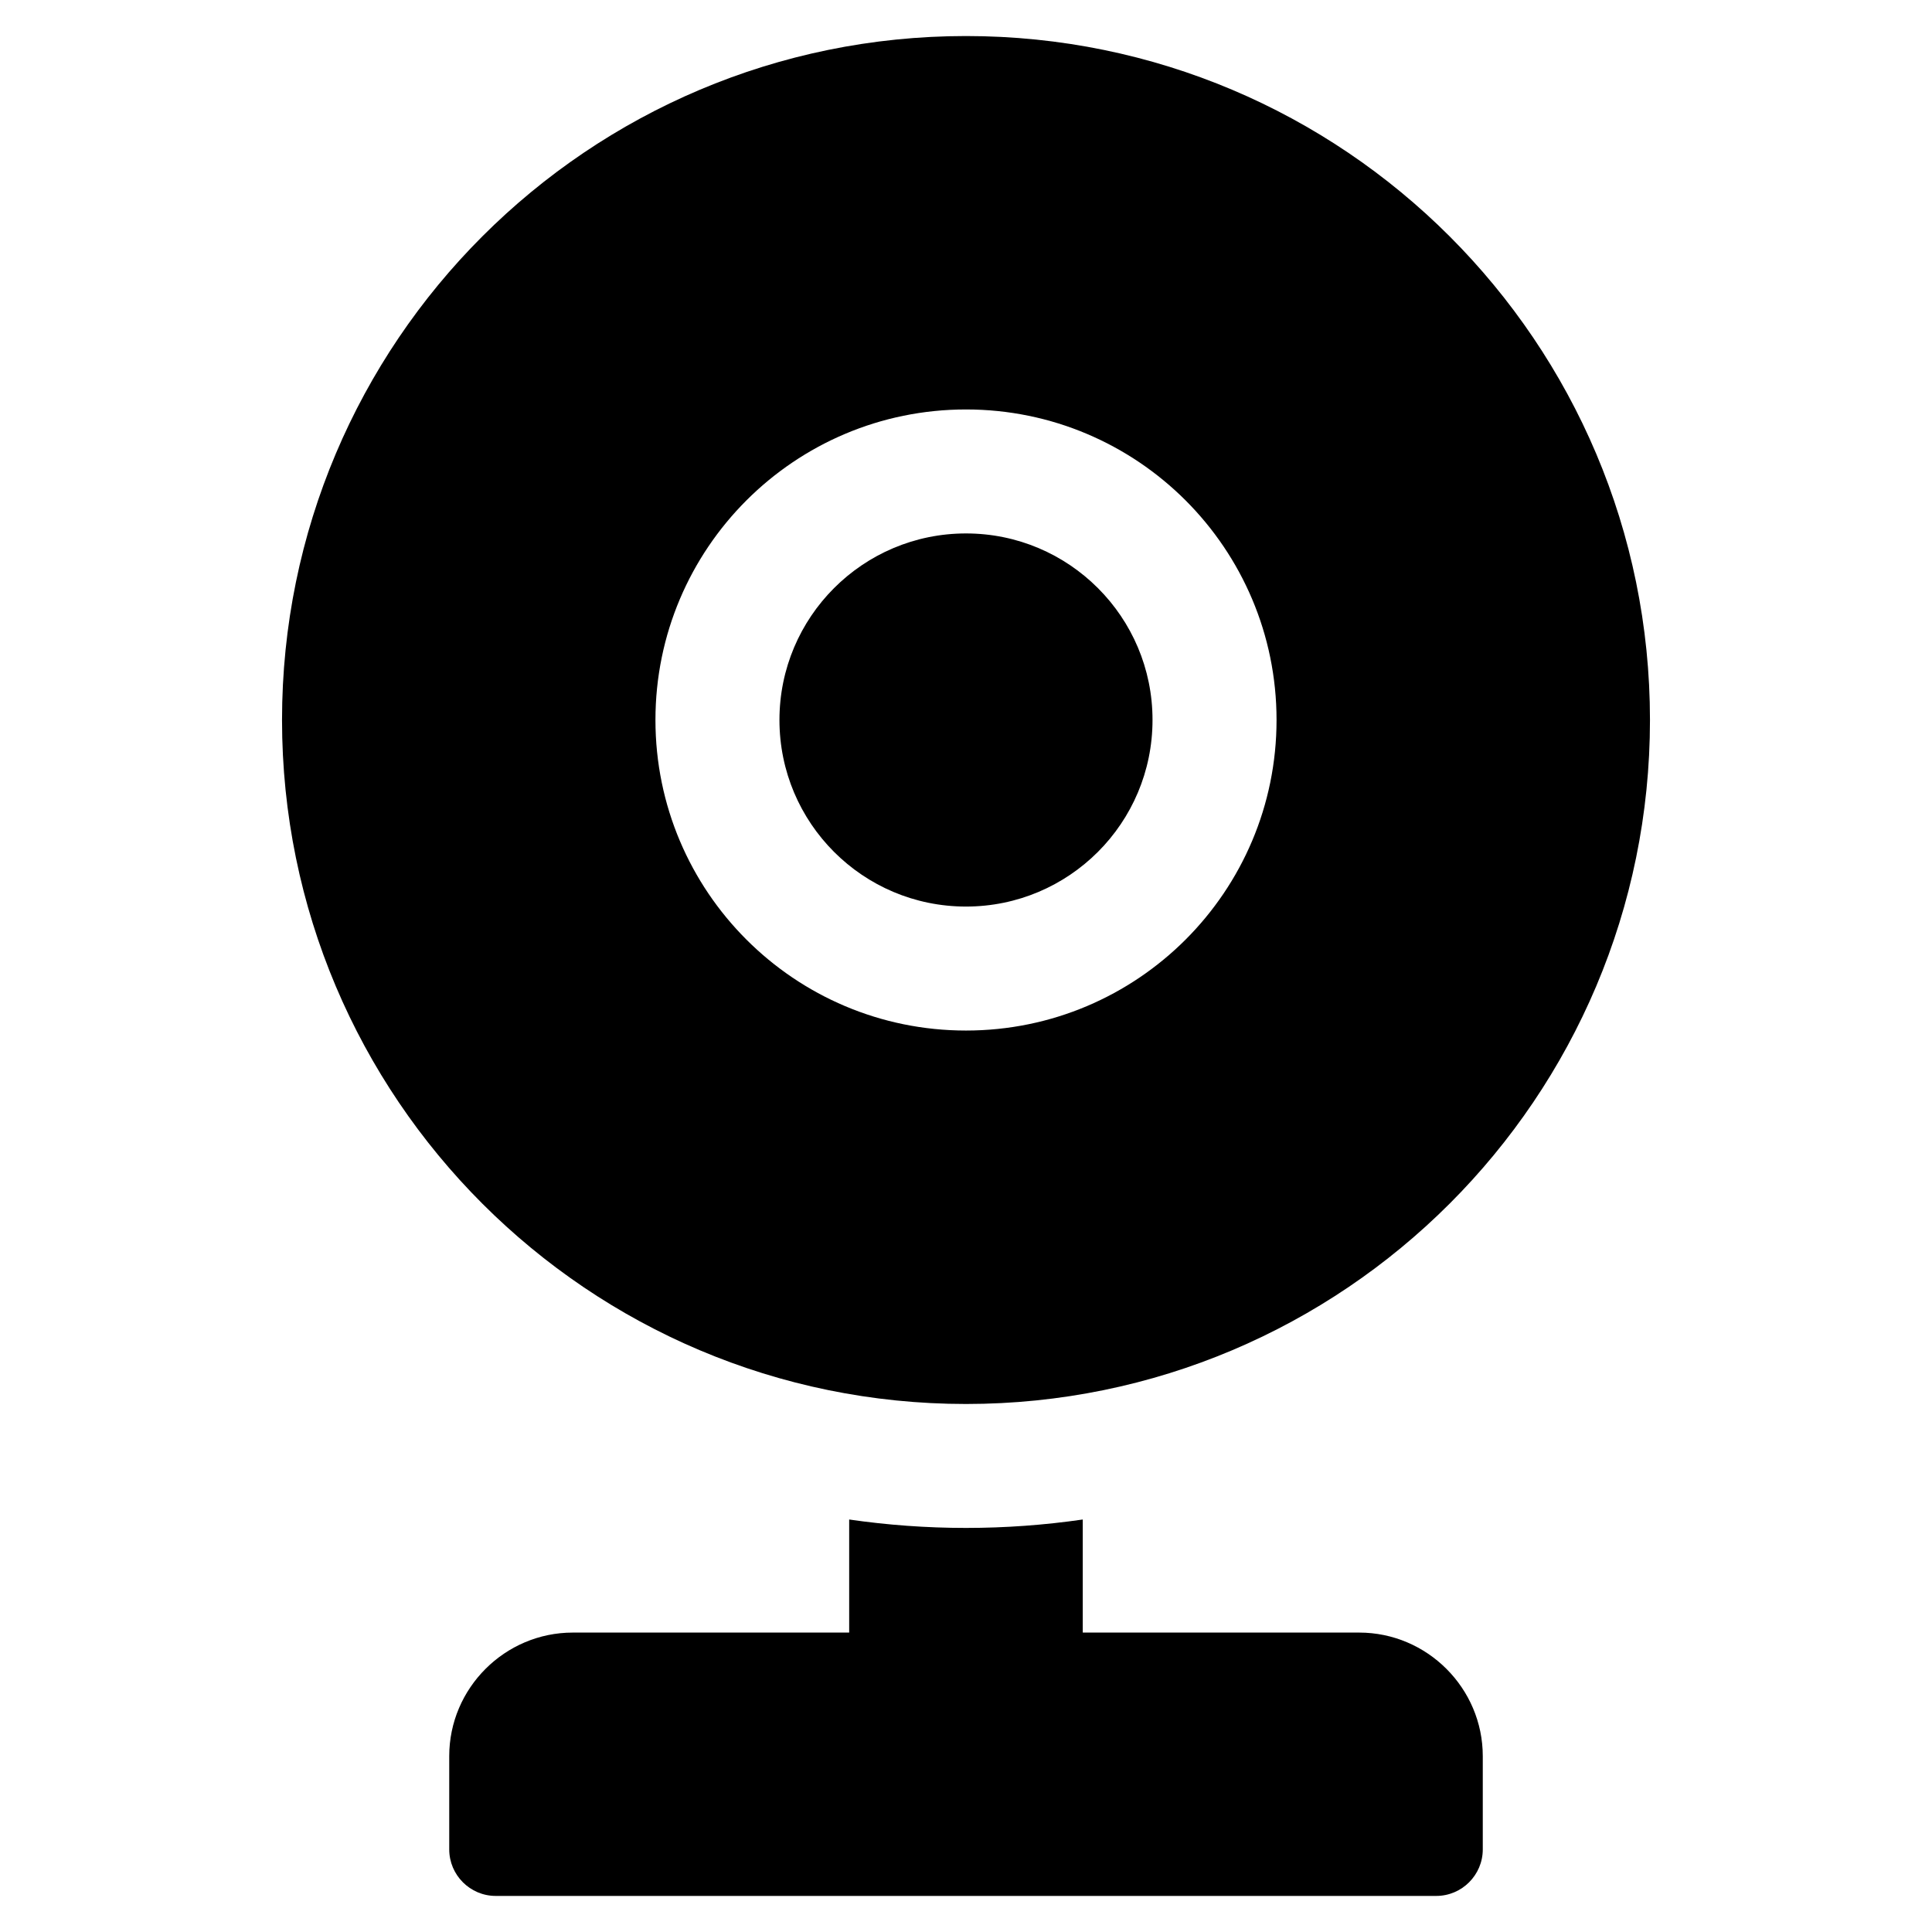
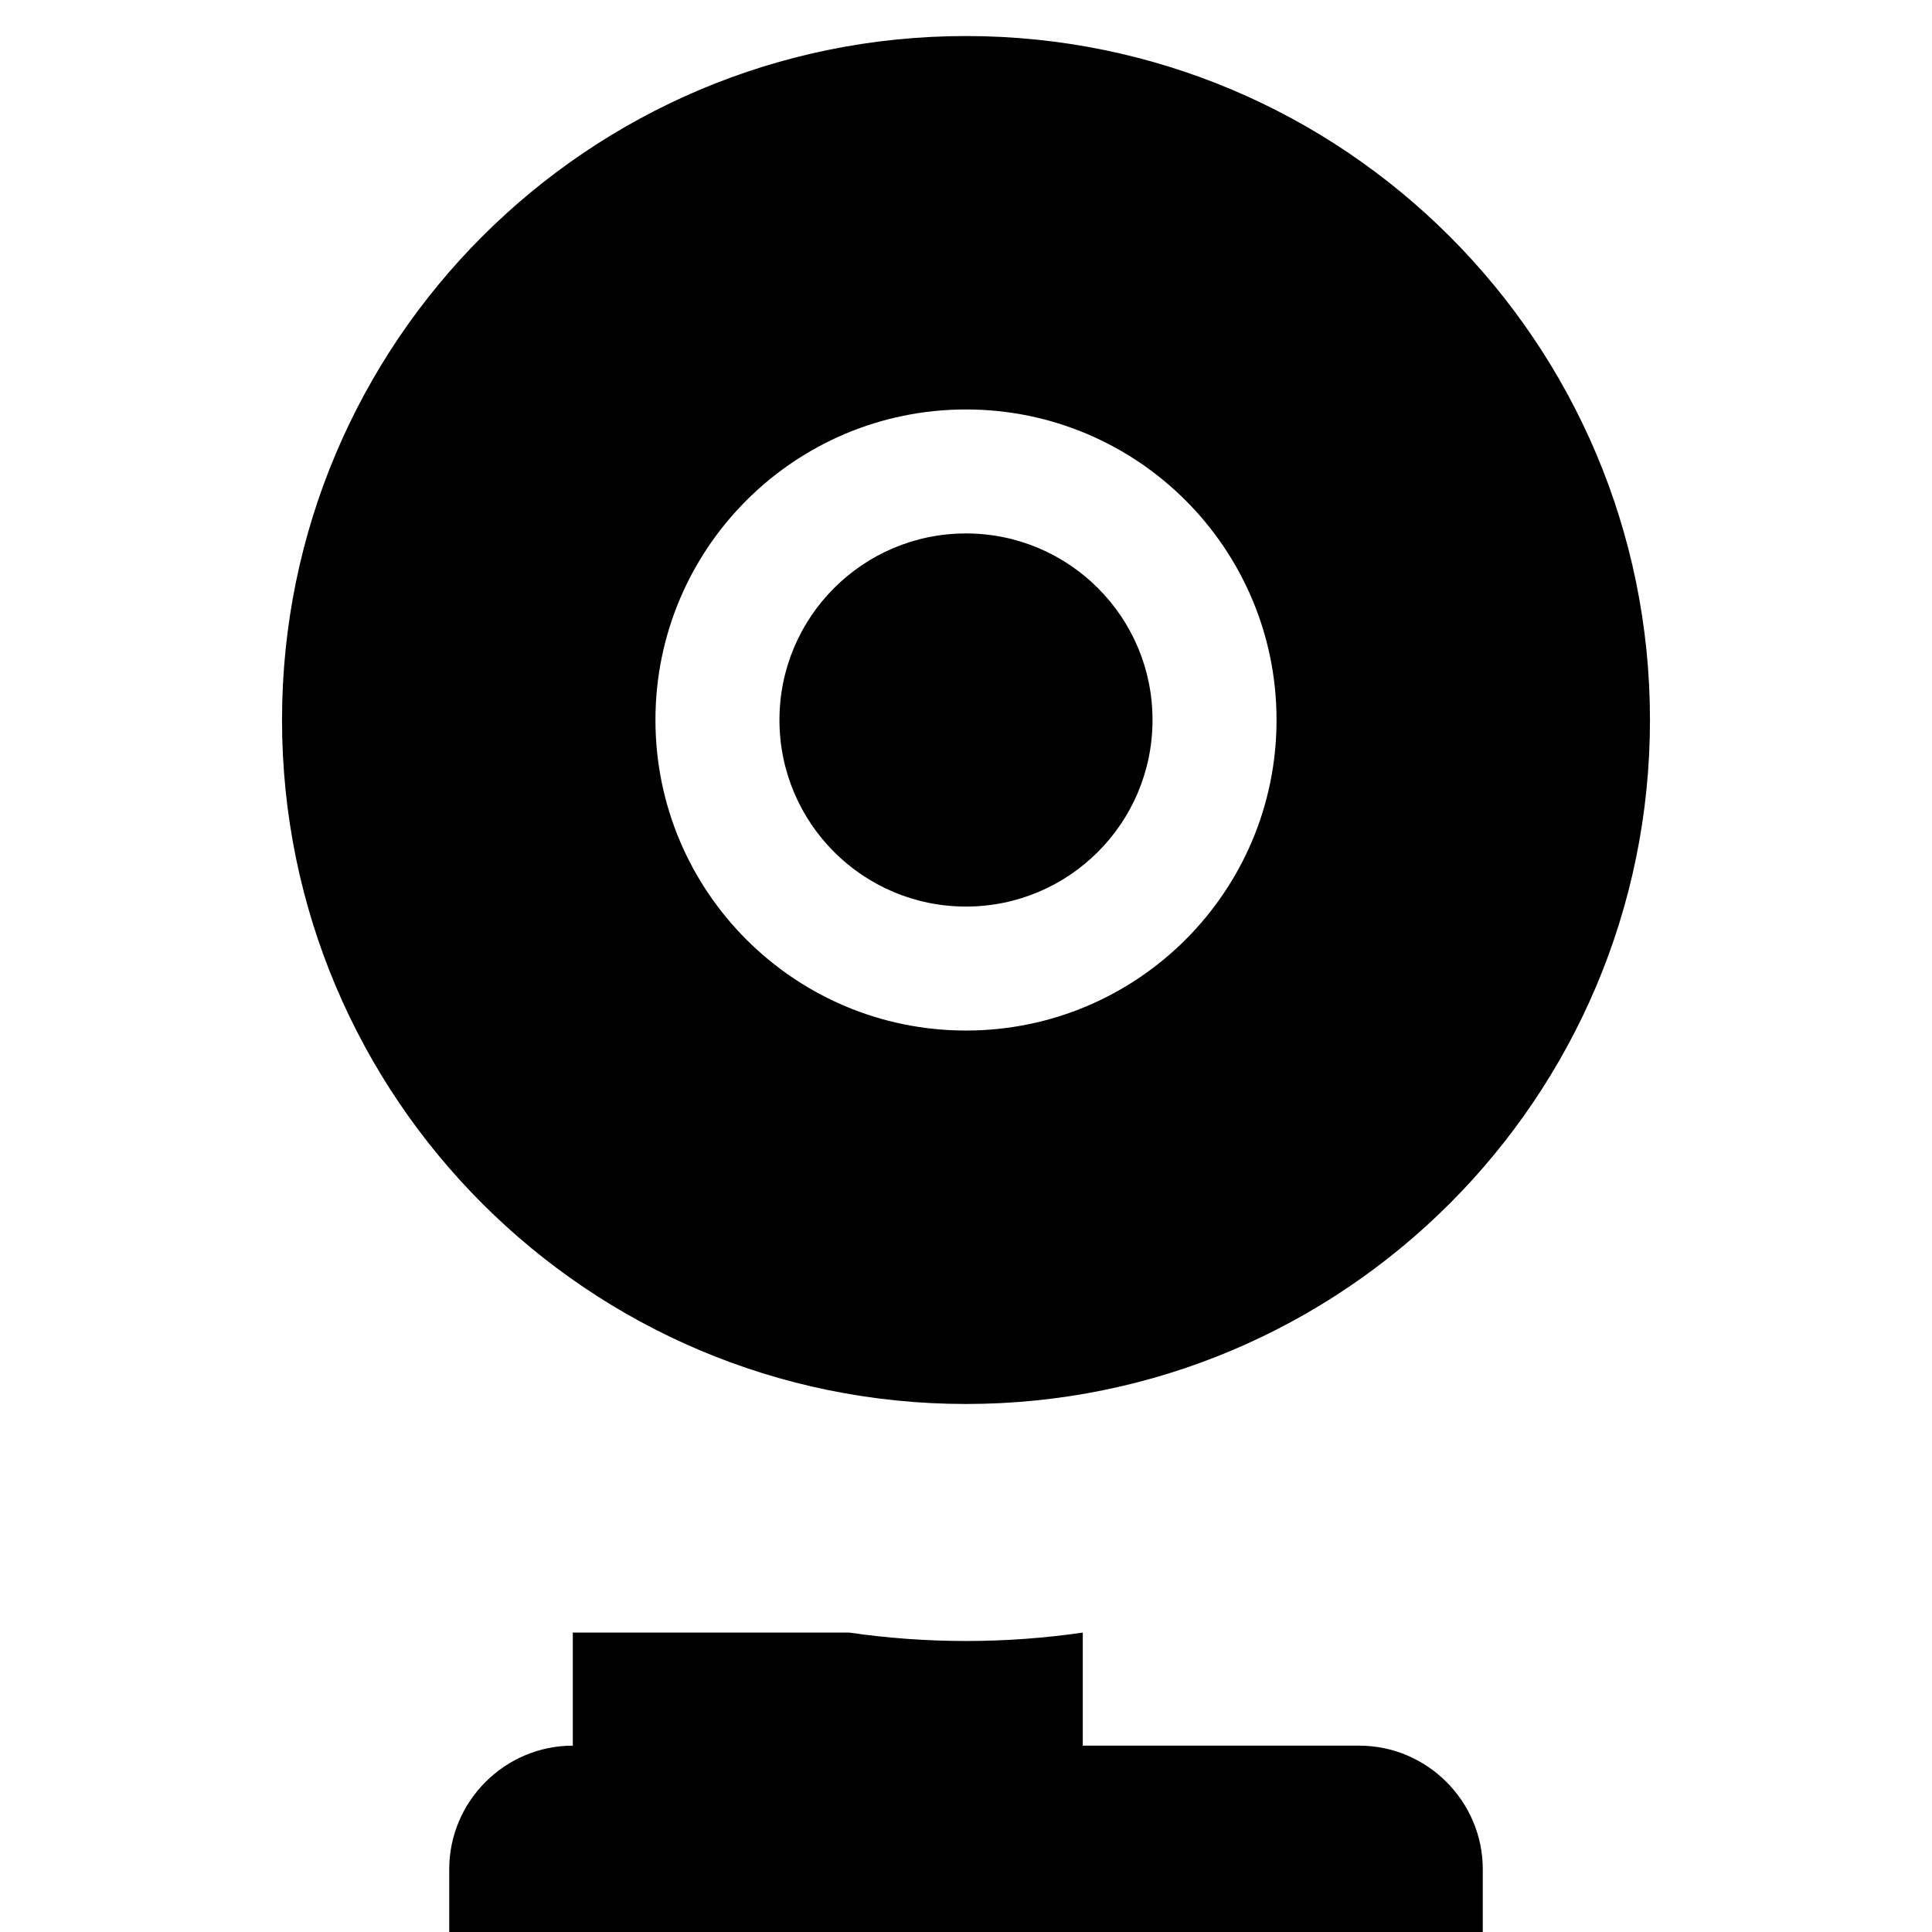
<svg xmlns="http://www.w3.org/2000/svg" fill="#000000" width="800px" height="800px" version="1.1" viewBox="144 144 512 512">
-   <path d="m400 153.55c100.1 0 181.26 81.148 181.26 181.25 0 100.11-81.152 181.27-181.26 181.27s-181.26-81.152-181.26-181.27c0-100.11 81.16-181.25 181.26-181.25zm-104.2 423.1h73.242v-29.965c10.113 1.465 20.445 2.231 30.953 2.231 10.508 0 20.844-0.766 30.949-2.231v29.965h73.25c18.016 0 32.758 14.742 32.758 32.754v24.711c0 6.785-5.543 12.324-12.324 12.324h-249.26c-6.785 0-12.316-5.543-12.316-12.324v-24.711c-0.008-18.012 14.734-32.754 32.75-32.754zm104.2-324.14c-22.727 0-43.301 9.211-58.195 24.102-14.887 14.895-24.105 35.469-24.105 58.191 0 22.73 9.219 43.309 24.105 58.195 14.895 14.898 35.469 24.105 58.195 24.105 22.723 0 43.297-9.211 58.195-24.105 14.887-14.887 24.102-35.465 24.102-58.195 0-22.723-9.215-43.297-24.102-58.191-14.898-14.891-35.477-24.102-58.195-24.102zm34.957 47.34c-8.949-8.949-21.305-14.484-34.961-14.484-13.652 0-26.016 5.535-34.961 14.484-8.941 8.941-14.473 21.305-14.473 34.953 0 13.66 5.531 26.016 14.473 34.961 8.941 8.949 21.305 14.484 34.961 14.484 13.652 0 26.012-5.535 34.961-14.484 8.941-8.941 14.473-21.305 14.473-34.961 0.008-13.648-5.523-26.012-14.473-34.953z" fill-rule="evenodd" />
+   <path d="m400 153.55c100.1 0 181.26 81.148 181.26 181.25 0 100.11-81.152 181.27-181.26 181.27s-181.26-81.152-181.26-181.27c0-100.11 81.16-181.25 181.26-181.25zm-104.2 423.1h73.242c10.113 1.465 20.445 2.231 30.953 2.231 10.508 0 20.844-0.766 30.949-2.231v29.965h73.25c18.016 0 32.758 14.742 32.758 32.754v24.711c0 6.785-5.543 12.324-12.324 12.324h-249.26c-6.785 0-12.316-5.543-12.316-12.324v-24.711c-0.008-18.012 14.734-32.754 32.75-32.754zm104.2-324.14c-22.727 0-43.301 9.211-58.195 24.102-14.887 14.895-24.105 35.469-24.105 58.191 0 22.73 9.219 43.309 24.105 58.195 14.895 14.898 35.469 24.105 58.195 24.105 22.723 0 43.297-9.211 58.195-24.105 14.887-14.887 24.102-35.465 24.102-58.195 0-22.723-9.215-43.297-24.102-58.191-14.898-14.891-35.477-24.102-58.195-24.102zm34.957 47.34c-8.949-8.949-21.305-14.484-34.961-14.484-13.652 0-26.016 5.535-34.961 14.484-8.941 8.941-14.473 21.305-14.473 34.953 0 13.66 5.531 26.016 14.473 34.961 8.941 8.949 21.305 14.484 34.961 14.484 13.652 0 26.012-5.535 34.961-14.484 8.941-8.941 14.473-21.305 14.473-34.961 0.008-13.648-5.523-26.012-14.473-34.953z" fill-rule="evenodd" />
</svg>